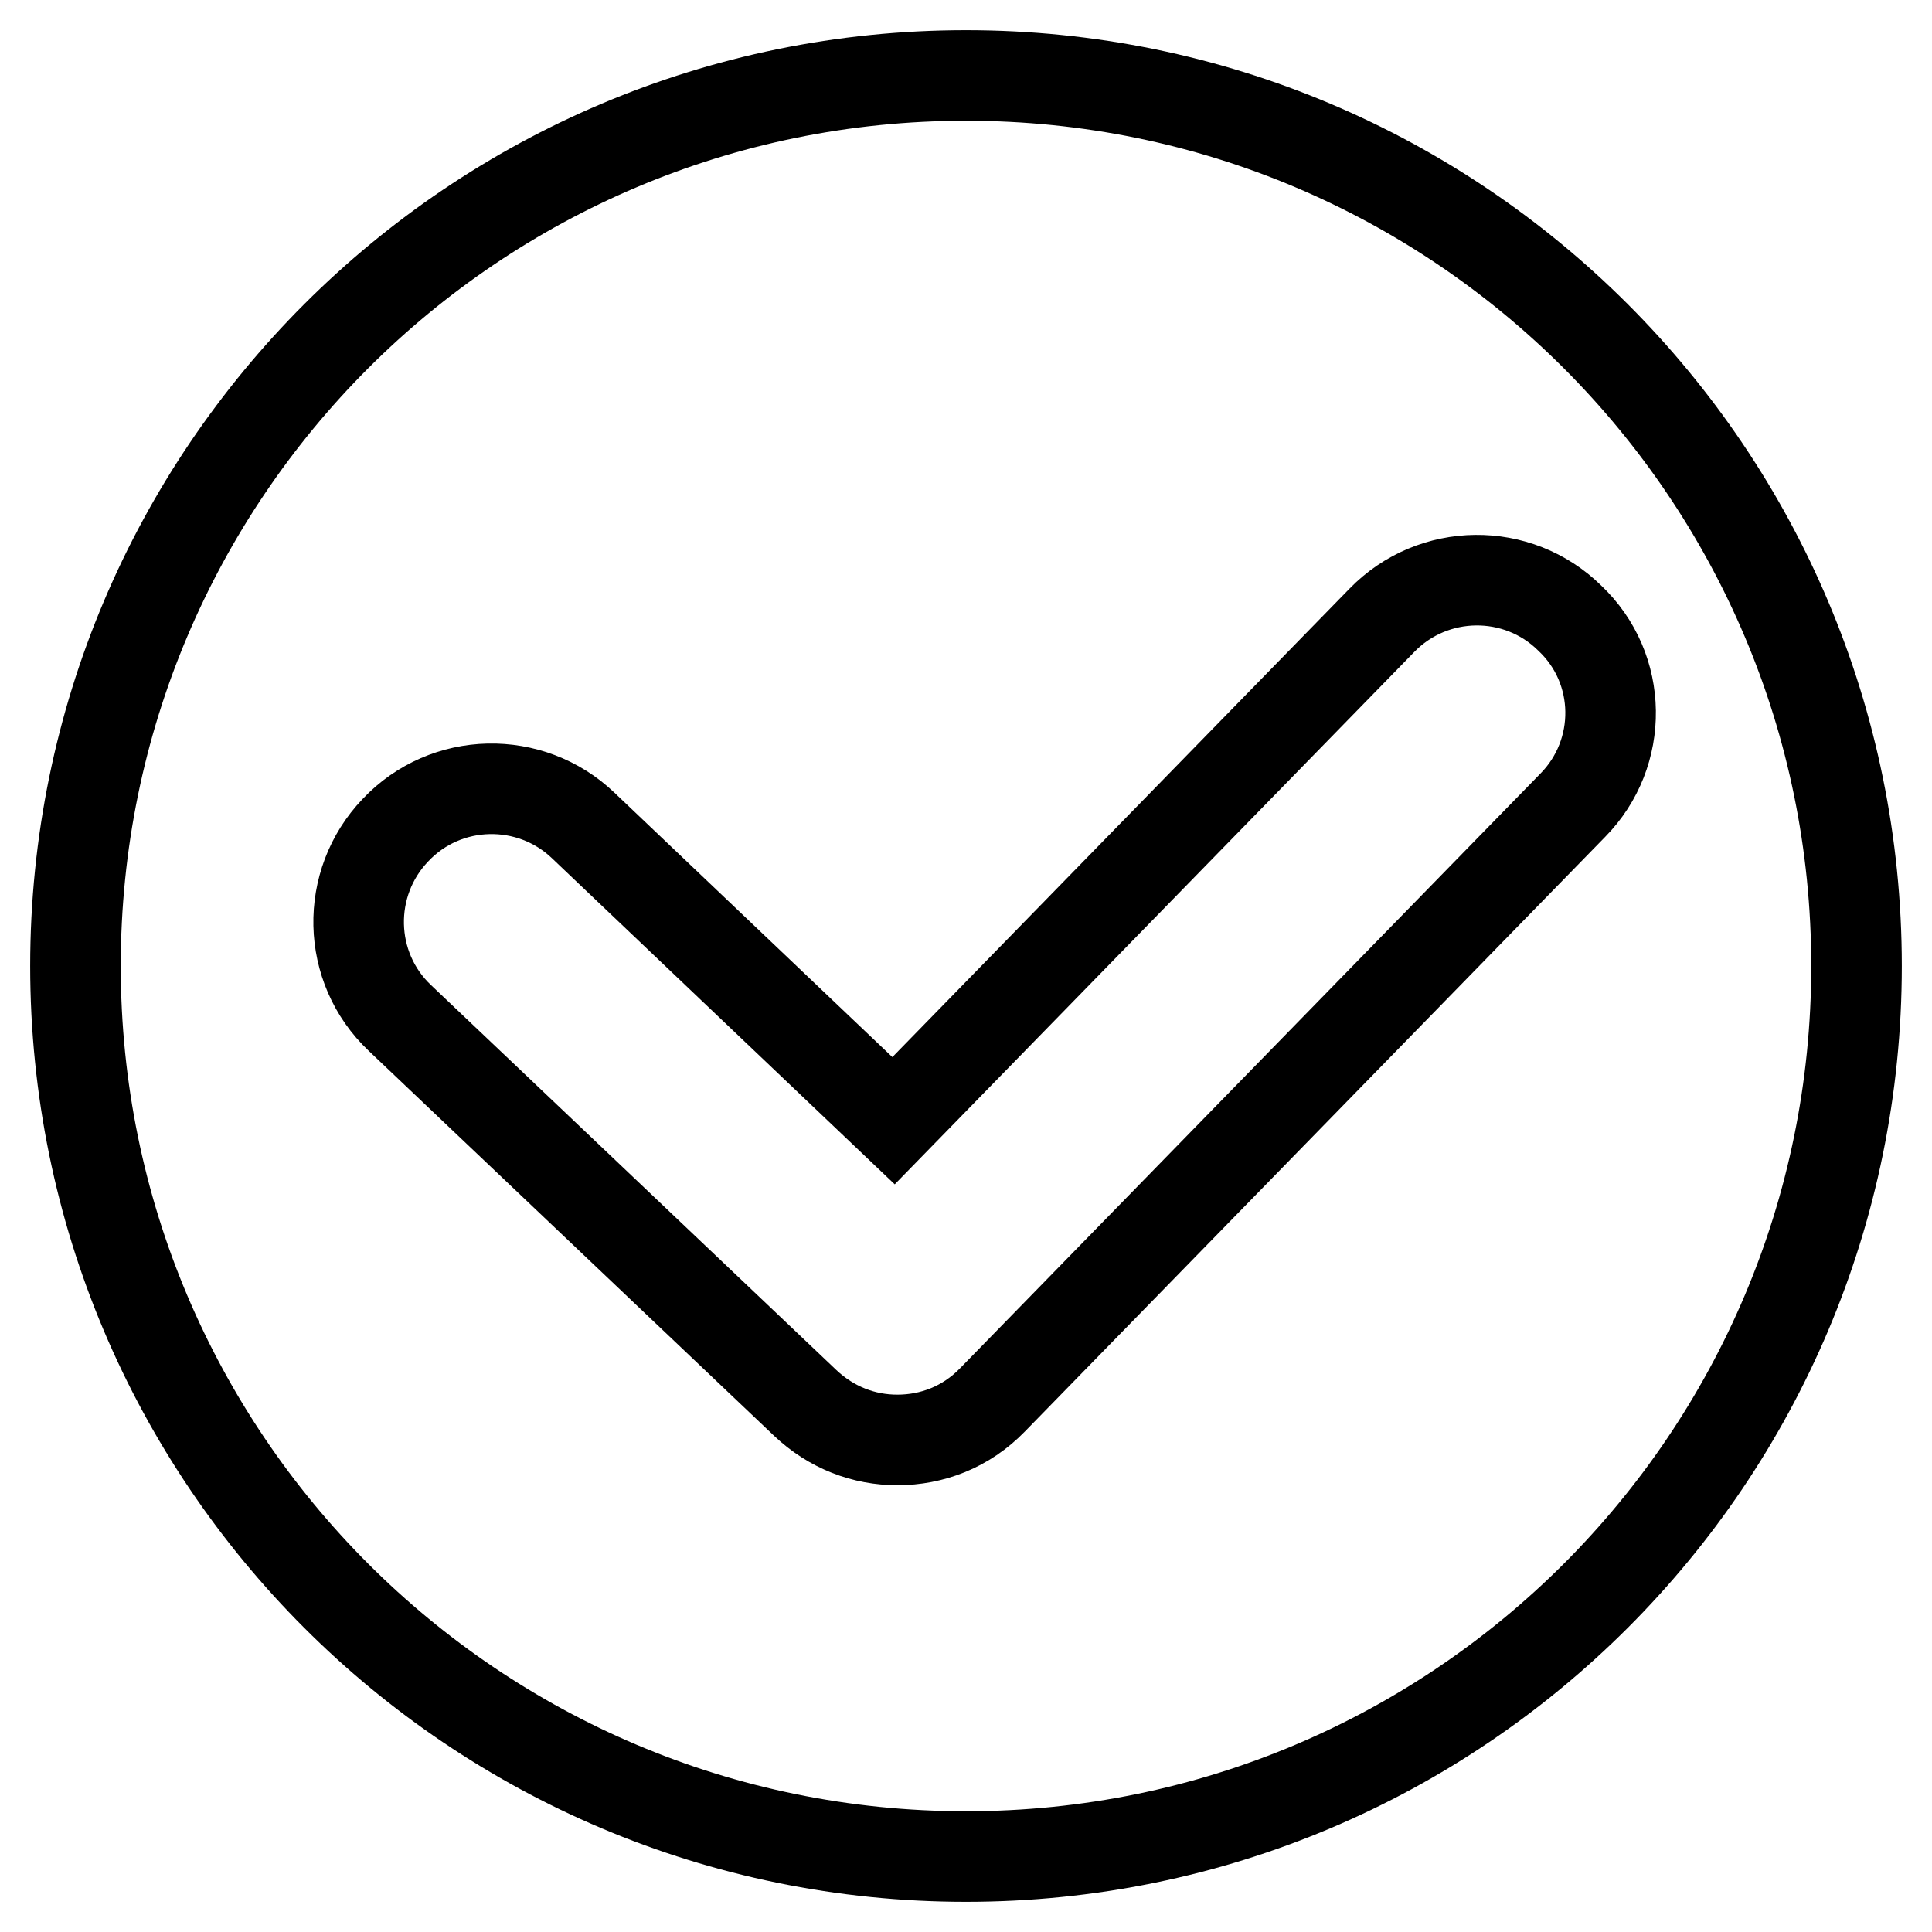
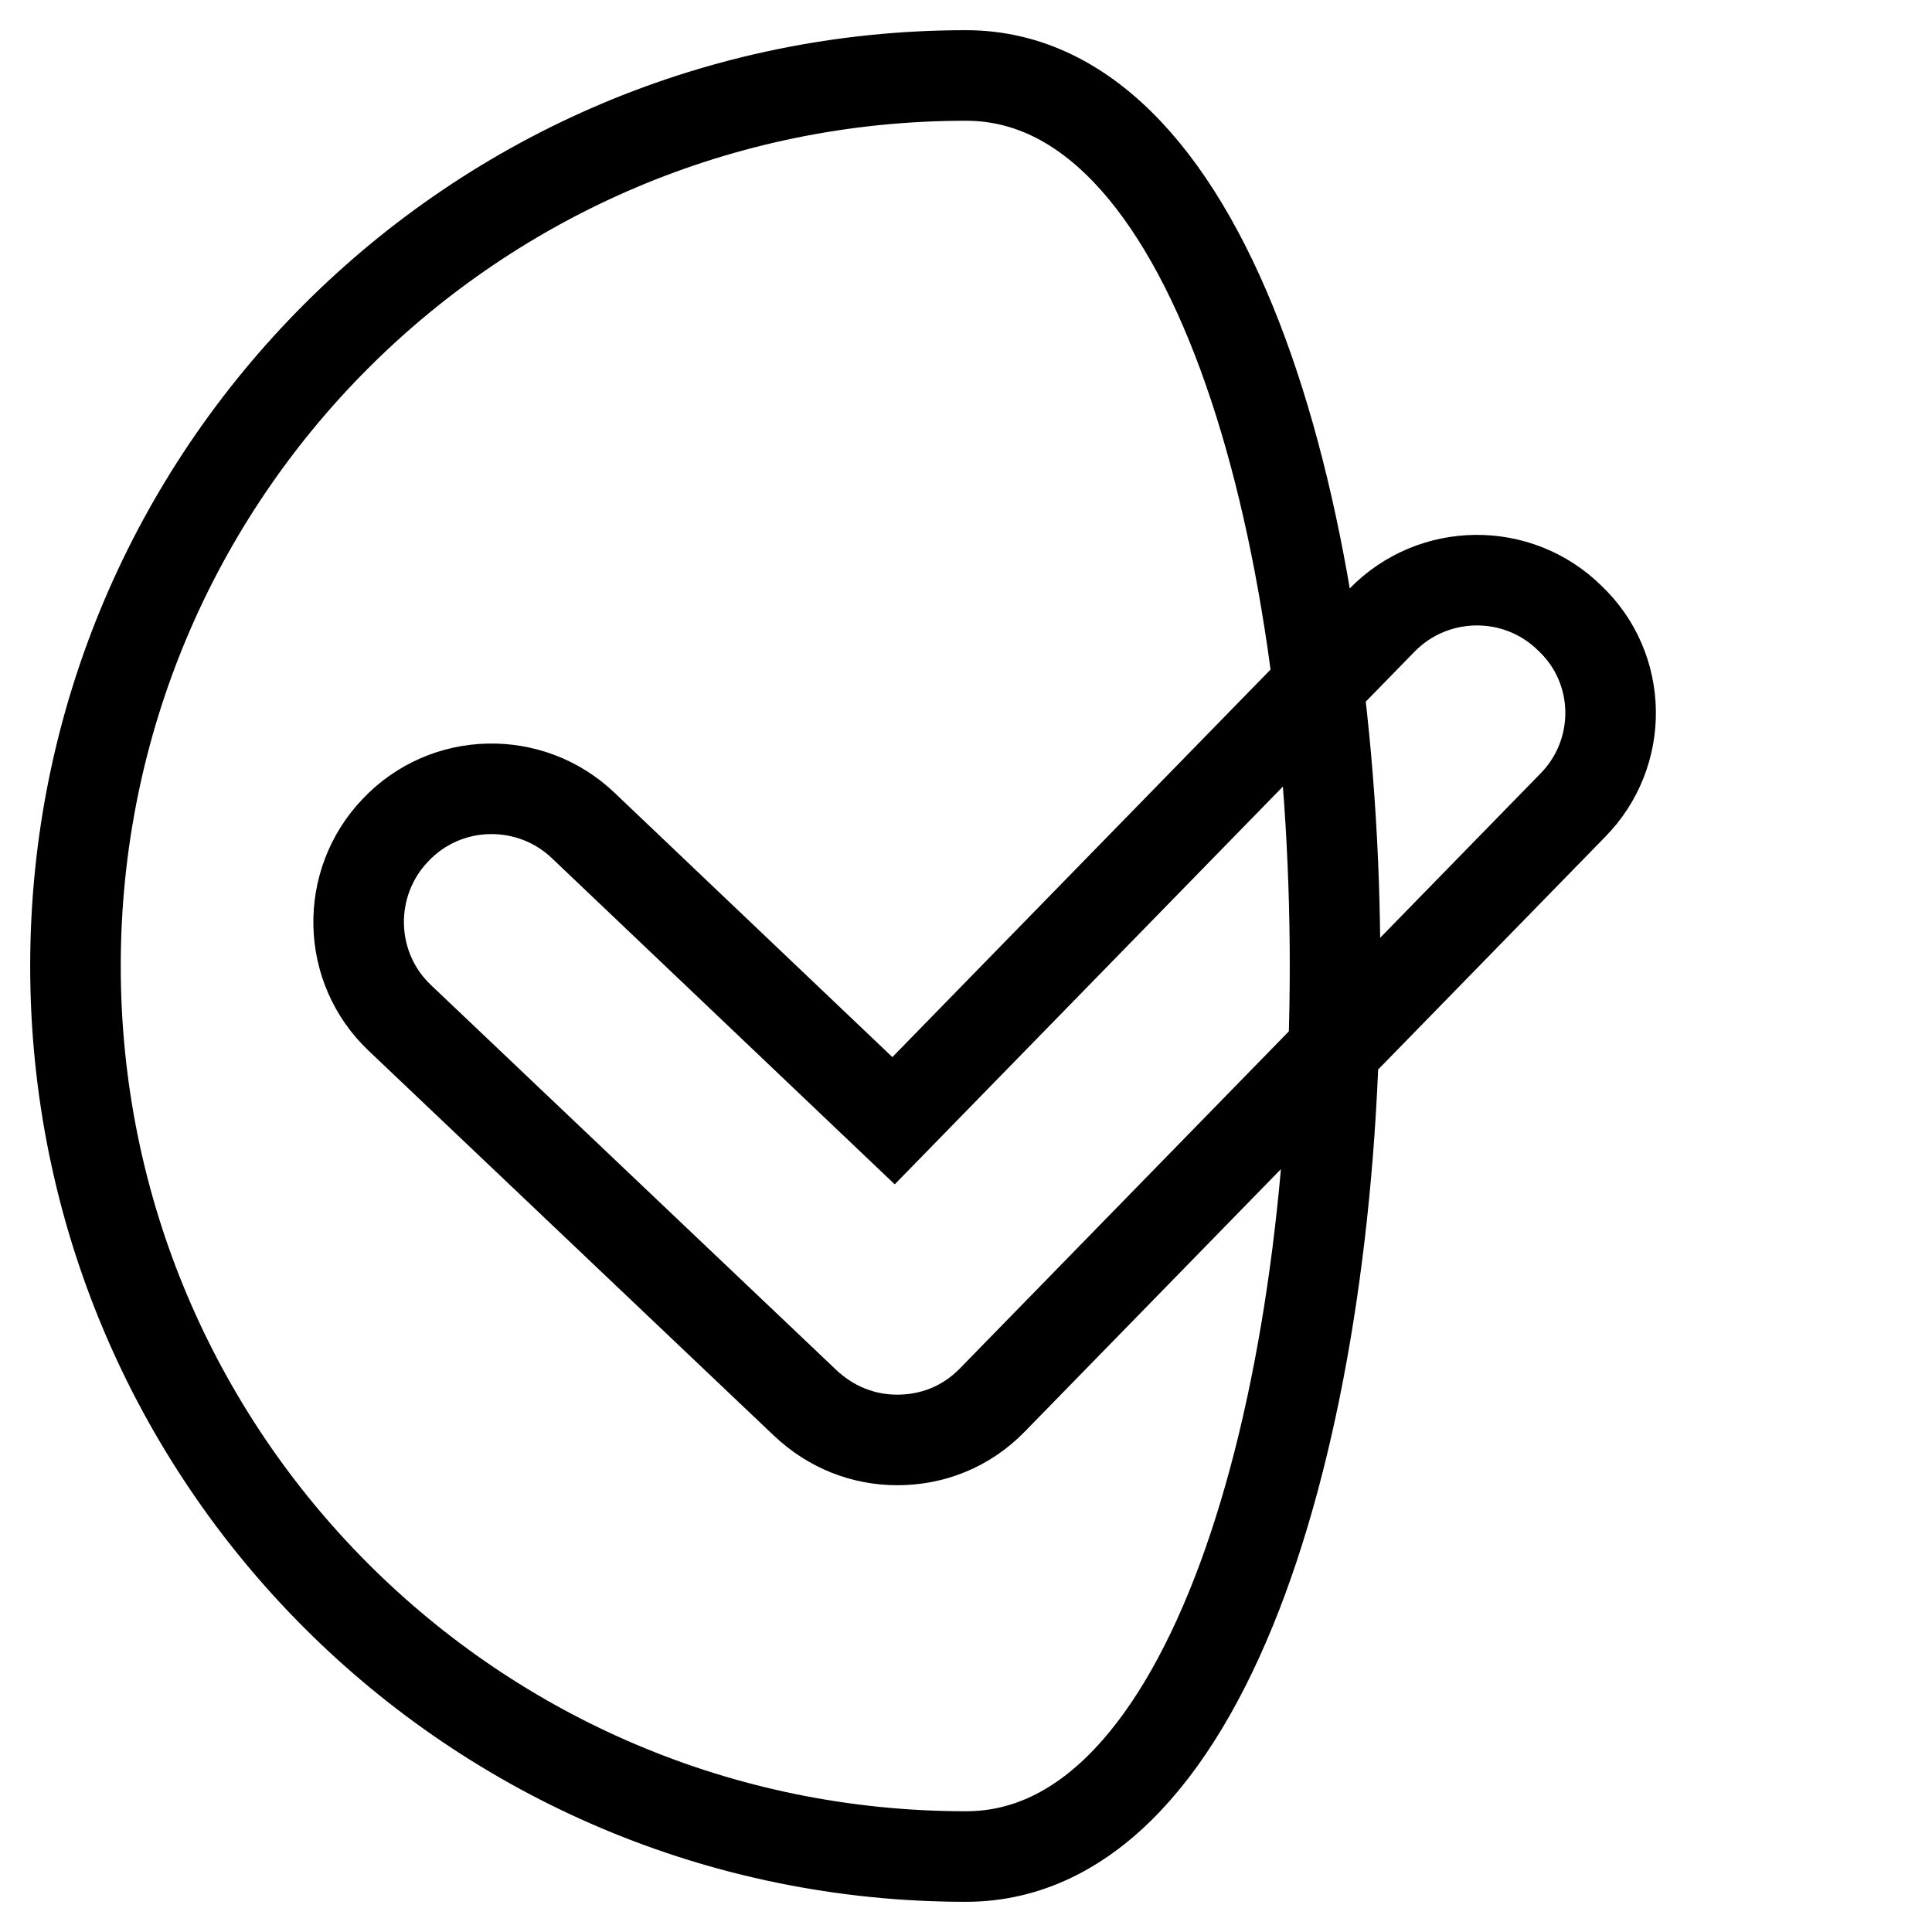
<svg xmlns="http://www.w3.org/2000/svg" version="1.1" x="0px" y="0px" viewBox="0 0 256 256" enable-background="new 0 0 256 256" xml:space="preserve">
  <g>
-     <path stroke-width="12" fill-opacity="0" stroke="#000000" d="M128,10C62.8,10,10,62.8,10,128s52.8,118,118,118c65.2,0,118-52.8,118-118S193.2,10,128,10z M208.4,106.7 l-76.9,78.8c-3.5,3.6-8,5.3-12.6,5.3c-4.4,0-8.7-1.6-12.2-4.9L53,134.9c-7.1-6.7-7.3-17.9-0.6-24.9c6.7-7.1,17.9-7.3,24.9-0.6 l41.1,39.1l64.7-66.3c6.8-7,18-7.1,24.9-0.3C215.1,88.6,215.2,99.8,208.4,106.7L208.4,106.7z" />
+     <path stroke-width="12" fill-opacity="0" stroke="#000000" d="M128,10C62.8,10,10,62.8,10,128s52.8,118,118,118S193.2,10,128,10z M208.4,106.7 l-76.9,78.8c-3.5,3.6-8,5.3-12.6,5.3c-4.4,0-8.7-1.6-12.2-4.9L53,134.9c-7.1-6.7-7.3-17.9-0.6-24.9c6.7-7.1,17.9-7.3,24.9-0.6 l41.1,39.1l64.7-66.3c6.8-7,18-7.1,24.9-0.3C215.1,88.6,215.2,99.8,208.4,106.7L208.4,106.7z" />
  </g>
</svg>